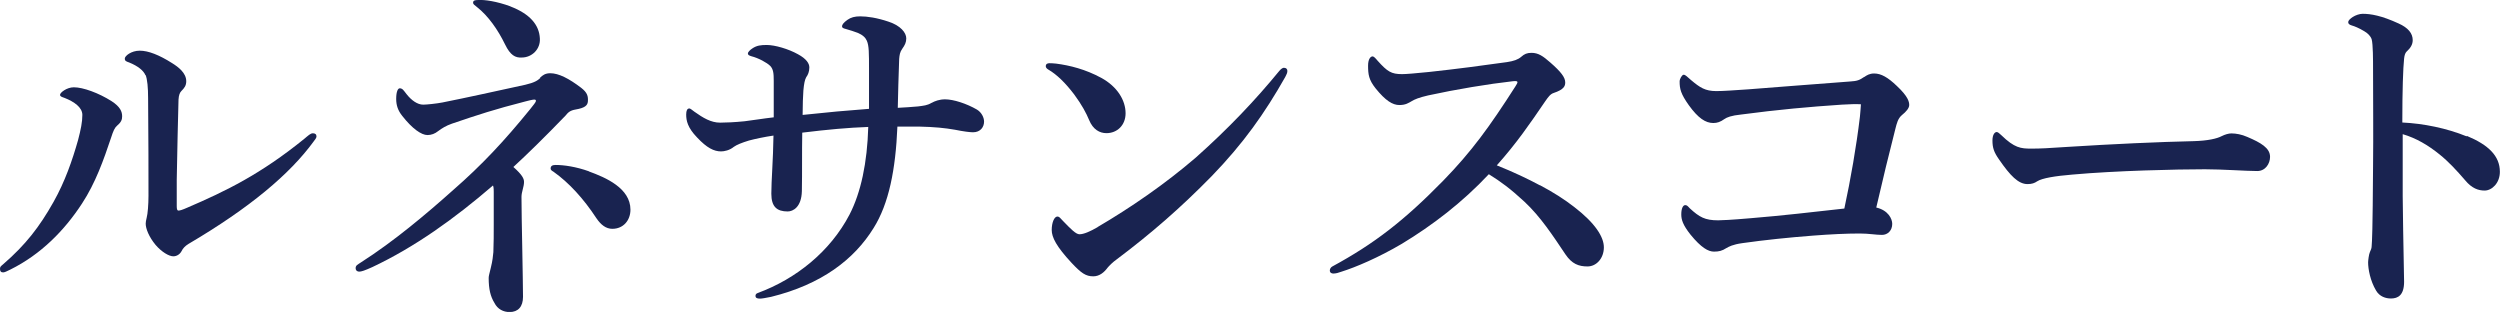
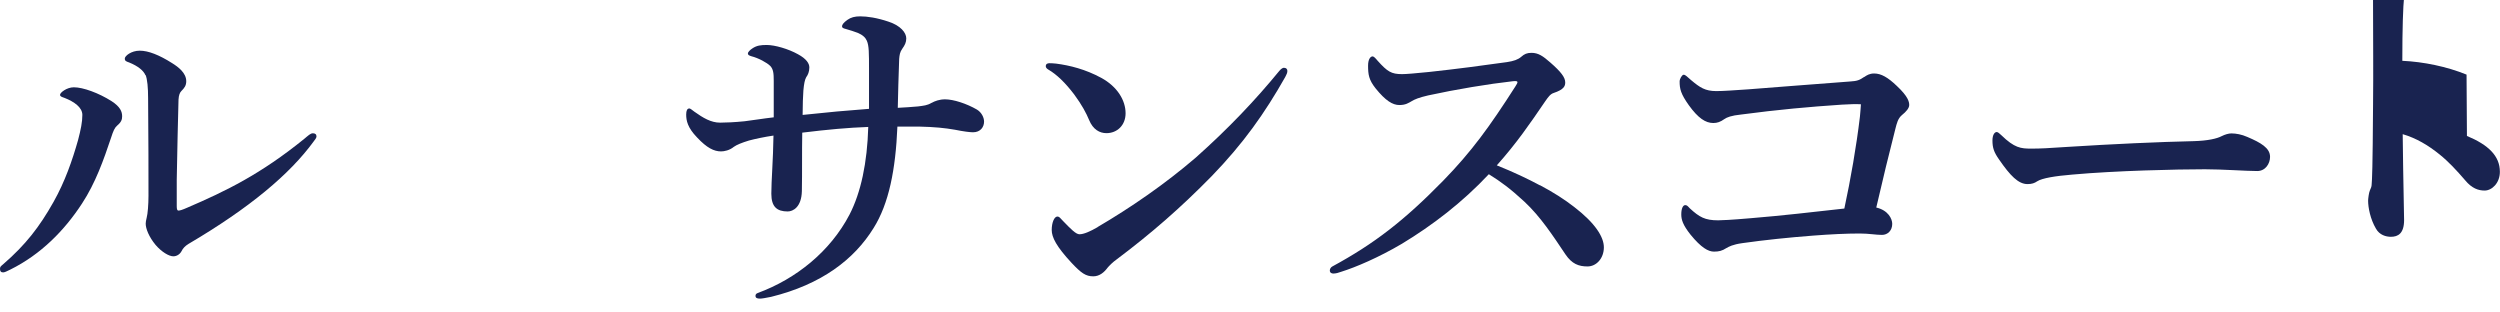
<svg xmlns="http://www.w3.org/2000/svg" id="_レイヤー_2" data-name="レイヤー 2" viewBox="0 0 197.32 24.62">
  <defs>
    <style>
      .cls-1 {
        fill: #192350;
      }
    </style>
  </defs>
  <g id="text">
    <g>
      <path class="cls-1" d="M5.1,7.73c-.22-.08-.36-.11-.36-.25,0-.17.53-.59,1.09-.59.73,0,1.96.45,2.97,1.09.7.45.84.84.84,1.2,0,.25-.06.45-.39.73-.2.17-.31.42-.48.95-.59,1.76-1.23,3.58-2.3,5.21-1.37,2.1-3.22,4-5.66,5.21-.28.14-.45.22-.56.22-.17,0-.25-.08-.25-.28,0-.17.06-.2.28-.39,1.74-1.51,2.83-2.91,3.95-4.9.9-1.6,1.48-3.28,1.93-4.87.22-.84.34-1.43.34-1.99,0-.59-.64-1.04-1.4-1.34ZM11.48,5.94c-.14-.36-.59-.73-1.29-1.01-.22-.08-.34-.11-.34-.31s.5-.62,1.18-.62,1.54.34,2.55.98c.5.31,1.12.78,1.12,1.43,0,.34-.14.53-.39.78-.11.11-.2.31-.22.67-.06,1.88-.08,3.58-.14,6.33v2.07c0,.25.03.36.14.36s.31-.06.67-.22c3.08-1.32,5.82-2.66,9.24-5.43.34-.28.5-.45.7-.45.17,0,.28.08.28.25,0,.11-.11.25-.22.39-1.88,2.58-5.04,5.24-9.88,8.09-.28.17-.45.36-.56.59-.14.25-.39.39-.64.39-.34,0-.92-.34-1.4-.9-.53-.64-.78-1.29-.78-1.68,0-.11.03-.28.08-.48.08-.28.14-1.04.14-1.71,0-2.24,0-4.14-.03-7.7,0-.84-.06-1.51-.2-1.85Z" />
-       <path class="cls-1" d="M42.62,6.14c.2-.2.42-.36.81-.36.67,0,1.48.42,2.44,1.15.5.39.56.67.53,1.09-.03.31-.25.5-.95.62-.48.08-.62.25-.81.48-1.62,1.68-2.97,3-4.12,4.06.7.62.84.92.84,1.18,0,.39-.2.78-.2,1.18,0,1.06.03,2.24.06,4,.03,1.71.06,3.28.06,3.89,0,.78-.39,1.2-1.06,1.2-.48,0-.95-.22-1.2-.73-.31-.5-.45-1.09-.45-1.96,0-.17.06-.34.17-.81.14-.56.17-.92.2-1.23.03-.67.03-1.43.03-2.21v-2.55c0-.34-.03-.42-.06-.5-3.05,2.63-6.19,4.87-9.52,6.44-.62.28-.87.36-1.04.36-.14,0-.28-.08-.28-.28,0-.22.17-.28.42-.45,2.58-1.65,5.12-3.78,7.31-5.74,2.21-1.93,3.98-3.81,6.05-6.36.25-.31.45-.56.45-.64s-.03-.11-.14-.11-.45.08-.67.14c-2.49.64-3.7,1.04-5.82,1.76-.48.17-.78.36-1.09.59-.25.2-.53.31-.84.31-.48,0-1.2-.5-1.99-1.51-.34-.42-.48-.84-.48-1.34,0-.59.14-.84.28-.84.22,0,.31.17.53.45.39.5.87.84,1.32.84.28,0,1.04-.08,1.51-.17,1.96-.39,4.12-.87,6.55-1.4.73-.17.98-.34,1.18-.53ZM40.29.51c1.54.59,2.27,1.46,2.32,2.52.06.84-.62,1.51-1.43,1.51-.5.03-.9-.17-1.32-1.04-.56-1.15-1.32-2.24-2.21-2.94-.2-.17-.31-.22-.31-.34,0-.17.11-.22.42-.22.5-.03,1.46.11,2.52.5ZM46.48,13.53c1.32.48,3.28,1.32,3.28,3.02,0,.84-.56,1.51-1.43,1.51-.5,0-.9-.31-1.26-.84-1.01-1.54-2.16-2.8-3.39-3.67-.14-.08-.22-.14-.22-.25,0-.2.14-.28.39-.28.67,0,1.62.14,2.63.5Z" />
      <path class="cls-1" d="M73.53,8.12c.25-.14.62-.28,1.06-.28.67,0,1.71.34,2.52.81.36.22.56.62.56.95,0,.42-.28.84-.87.84-.25,0-.73-.06-1.43-.2-.81-.14-1.57-.22-2.86-.25h-1.68c-.14,3.39-.67,6.08-1.88,8.01-1.54,2.49-4.12,4.45-8.09,5.43-.39.08-.73.14-.87.14-.25,0-.36-.06-.36-.22,0-.08.03-.17.17-.22,3.05-1.12,5.74-3.3,7.25-6.19.9-1.74,1.4-4.09,1.48-6.92-1.62.06-3.16.2-5.21.45-.03,1.54,0,3.08-.03,4.62-.03,1.26-.7,1.6-1.12,1.6-.84,0-1.29-.36-1.29-1.4s.14-2.6.17-4.59c-.73.11-1.4.25-1.93.39-.56.17-.98.34-1.2.5-.34.28-.76.36-1.01.36-.56,0-1.12-.28-1.88-1.09-.76-.78-.87-1.34-.87-1.82,0-.31.08-.48.25-.48.08,0,.2.11.39.25.7.5,1.32.87,2.04.87.42,0,1.15-.03,1.93-.11.9-.11,1.34-.2,2.3-.31v-2.88c0-.59-.03-.92-.28-1.18-.25-.25-.92-.62-1.48-.76-.2-.06-.28-.11-.28-.22s.17-.28.34-.39c.36-.25.7-.28,1.15-.28.64,0,1.71.31,2.46.73.67.36.9.73.9,1.04,0,.34-.11.59-.25.78-.11.2-.17.5-.22,1.04-.03.48-.06,1.09-.06,1.93,2.1-.22,3.36-.34,5.24-.48v-3.05c0-1.37,0-1.93-.17-2.32-.11-.25-.31-.45-.7-.62-.28-.11-.64-.22-.95-.31-.25-.06-.31-.11-.31-.22s.11-.28.42-.5c.28-.2.59-.28,1.01-.28.56,0,1.32.11,2.24.42.95.31,1.4.87,1.4,1.32,0,.31-.11.53-.31.81s-.22.5-.25.81c-.06,1.51-.08,2.69-.11,3.86.56-.03,1.06-.06,1.6-.11.45-.06.73-.08,1.06-.28Z" />
      <path class="cls-1" d="M82.54,5.21c0-.14.11-.22.28-.22.11,0,.25,0,.53.03,1.09.14,2.32.45,3.56,1.12,1.29.7,1.93,1.79,1.93,2.8,0,.95-.67,1.57-1.51,1.57-.53,0-1.06-.28-1.37-1.04-.22-.53-.56-1.18-1.18-2.02-.7-.92-1.37-1.57-2.04-1.96-.14-.08-.2-.17-.2-.28ZM86.63,17.92c2.58-1.51,5.32-3.39,7.76-5.49,2.58-2.3,4.68-4.51,6.58-6.83.14-.17.28-.25.36-.25.2,0,.28.11.28.25s-.06.28-.17.48c-1.62,2.86-3.3,5.24-5.82,7.84-2.41,2.46-4.76,4.51-7.48,6.55-.31.22-.59.5-.73.67-.25.34-.62.67-1.12.67-.59,0-.95-.25-1.71-1.06-1.2-1.29-1.57-2.02-1.57-2.6s.2-1.06.45-1.06c.14,0,.22.11.45.36.62.64,1.01,1.04,1.29,1.04.34,0,.84-.22,1.43-.56Z" />
      <path class="cls-1" d="M121.55,14.62c1.06.56,1.93,1.12,2.69,1.71,1.68,1.29,2.35,2.38,2.35,3.19,0,.87-.59,1.51-1.29,1.51s-1.23-.2-1.74-.95c-.98-1.46-1.96-2.97-3.25-4.17-1.09-1.01-1.85-1.57-2.8-2.16-2.1,2.24-4.45,4.03-6.86,5.49-1.85,1.09-3.64,1.85-4.79,2.21-.22.08-.42.14-.62.14-.14,0-.28-.06-.28-.25,0-.11.08-.25.2-.31,3.3-1.79,5.66-3.61,8.76-6.78,2.21-2.27,3.64-4.23,5.68-7.42.11-.17.17-.28.17-.34,0-.08-.08-.11-.36-.08-1.96.22-4.48.64-6.69,1.12-.73.17-1.06.31-1.29.45-.25.14-.48.31-.98.31-.53,0-1.09-.34-1.88-1.32-.53-.67-.59-1.09-.59-1.79,0-.53.2-.73.36-.73.08,0,.2.11.39.34.78.87,1.09,1.06,1.93,1.06.34,0,1.04-.06,2.13-.17,2.3-.25,4.17-.5,6.16-.78.53-.08.87-.2,1.12-.42.25-.22.45-.31.81-.31.53,0,.9.25,1.48.76.84.73,1.18,1.18,1.18,1.57,0,.28-.08.56-.92.84-.25.08-.42.31-.67.67-1.2,1.76-2.24,3.28-3.81,5.04,1.32.53,2.44,1.06,3.39,1.57Z" />
      <path class="cls-1" d="M147.14,6.08c.2-.14.42-.28.78-.28.56,0,1.09.31,1.79.98.9.84.98,1.26.98,1.51s-.25.53-.56.78c-.34.28-.42.67-.53,1.09-.42,1.62-1.06,4.26-1.51,6.22.95.22,1.26.9,1.26,1.29,0,.53-.36.87-.81.87-.5,0-1.01-.11-1.76-.11-1.04,0-2.32.06-3.72.17-1.82.14-3.78.34-5.54.59-.78.11-1.06.28-1.26.39-.34.22-.59.28-.98.28-.45,0-1.01-.31-1.85-1.34-.62-.78-.73-1.2-.73-1.6,0-.48.14-.73.31-.73.14,0,.2.08.36.25.76.7,1.2.95,2.24.95.22,0,1.01-.03,2.6-.17,2.46-.2,4.84-.48,7.36-.76.5-2.32.95-4.9,1.23-7.25.03-.34.06-.64.08-.98-.42-.03-.9,0-1.51.03-2.55.17-5.01.39-7.95.78-.78.08-1.12.22-1.32.36-.31.22-.56.31-.87.31-.62,0-1.2-.39-1.93-1.4-.64-.9-.73-1.29-.73-1.88,0-.22.2-.53.31-.53.17,0,.28.17.59.42.7.59,1.12.87,1.99.87.59,0,1.34-.06,2.55-.14,1.46-.11,4.93-.39,8.04-.62.53-.03.73-.11,1.09-.36Z" />
      <path class="cls-1" d="M178.17,13.5c-.87,0-2.77-.14-4.14-.14-2.21,0-7.03.11-10.47.42-1.34.11-2.38.28-2.77.53-.2.14-.42.22-.76.22-.73,0-1.37-.67-2.24-1.93-.42-.59-.53-.95-.53-1.51,0-.45.17-.67.34-.67.08,0,.22.11.36.25,1.04,1.01,1.54,1.06,2.35,1.06.76,0,1.29-.03,2.94-.14,3.47-.22,7.17-.39,9.91-.45,1.09-.03,1.82-.2,2.18-.39.28-.14.56-.22.78-.22.36,0,.81.08,1.26.28,1.06.45,1.79.87,1.79,1.57,0,.53-.36,1.12-1.01,1.12Z" />
-       <path class="cls-1" d="M194.71,10.73c1.68.7,2.6,1.57,2.6,2.83,0,.9-.64,1.48-1.2,1.48-.5,0-1.01-.17-1.54-.81-.67-.78-1.32-1.48-2.02-2.04-.9-.73-1.85-1.29-2.91-1.6v4.87c0,1.18.06,3.75.11,6.78,0,1.06-.48,1.32-1.04,1.32-.39,0-.9-.14-1.18-.64-.45-.76-.62-1.68-.62-2.21,0-.14.06-.64.14-.81s.14-.31.14-.48c.03-.36.08-1.15.11-6.27.03-2.66,0-5.04,0-7.67,0-.73,0-1.99-.11-2.38-.08-.25-.31-.48-.59-.64-.42-.25-.76-.39-.98-.45-.2-.06-.28-.14-.28-.25,0-.17.2-.31.36-.42.22-.14.53-.25.78-.25.64,0,1.48.14,2.83.76.76.34,1.12.78,1.12,1.32,0,.34-.17.62-.48.9-.11.11-.17.28-.2.56-.08.78-.14,2.44-.14,5.04,1.68.08,3.5.45,5.07,1.09Z" />
+       <path class="cls-1" d="M194.71,10.73c1.68.7,2.6,1.57,2.6,2.83,0,.9-.64,1.48-1.2,1.48-.5,0-1.01-.17-1.54-.81-.67-.78-1.32-1.48-2.02-2.04-.9-.73-1.85-1.29-2.91-1.6c0,1.18.06,3.75.11,6.78,0,1.06-.48,1.32-1.04,1.32-.39,0-.9-.14-1.18-.64-.45-.76-.62-1.68-.62-2.21,0-.14.06-.64.14-.81s.14-.31.14-.48c.03-.36.08-1.15.11-6.27.03-2.66,0-5.04,0-7.67,0-.73,0-1.99-.11-2.38-.08-.25-.31-.48-.59-.64-.42-.25-.76-.39-.98-.45-.2-.06-.28-.14-.28-.25,0-.17.2-.31.36-.42.22-.14.53-.25.78-.25.64,0,1.48.14,2.83.76.76.34,1.12.78,1.12,1.32,0,.34-.17.62-.48.9-.11.11-.17.28-.2.56-.08.78-.14,2.44-.14,5.04,1.68.08,3.5.45,5.07,1.09Z" />
    </g>
  </g>
</svg>